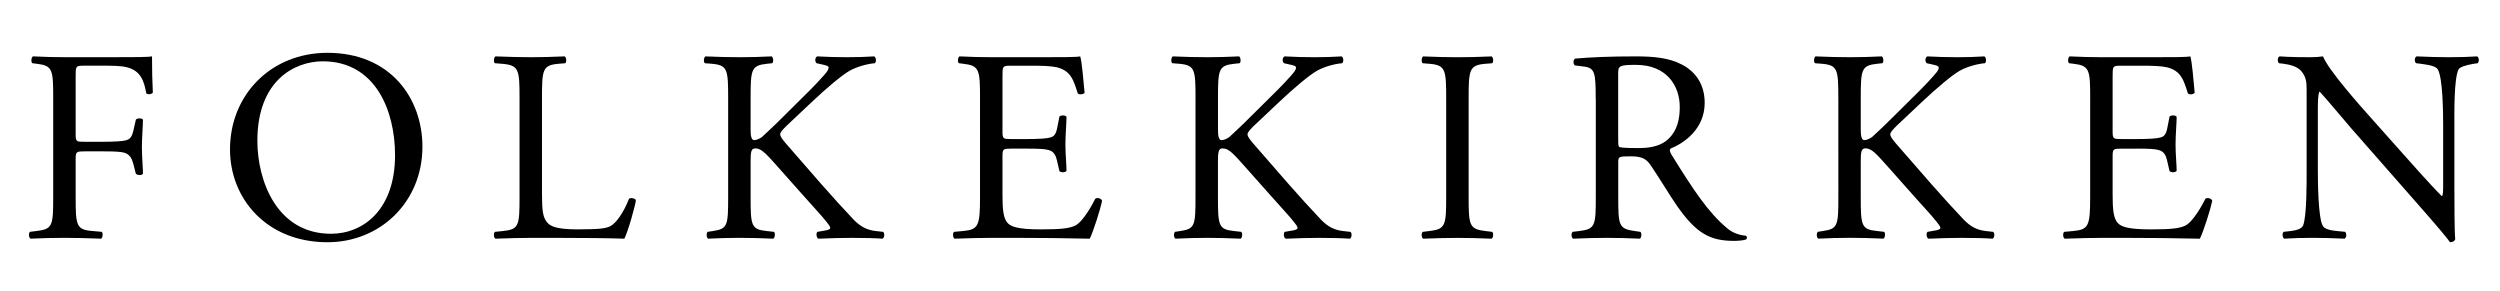
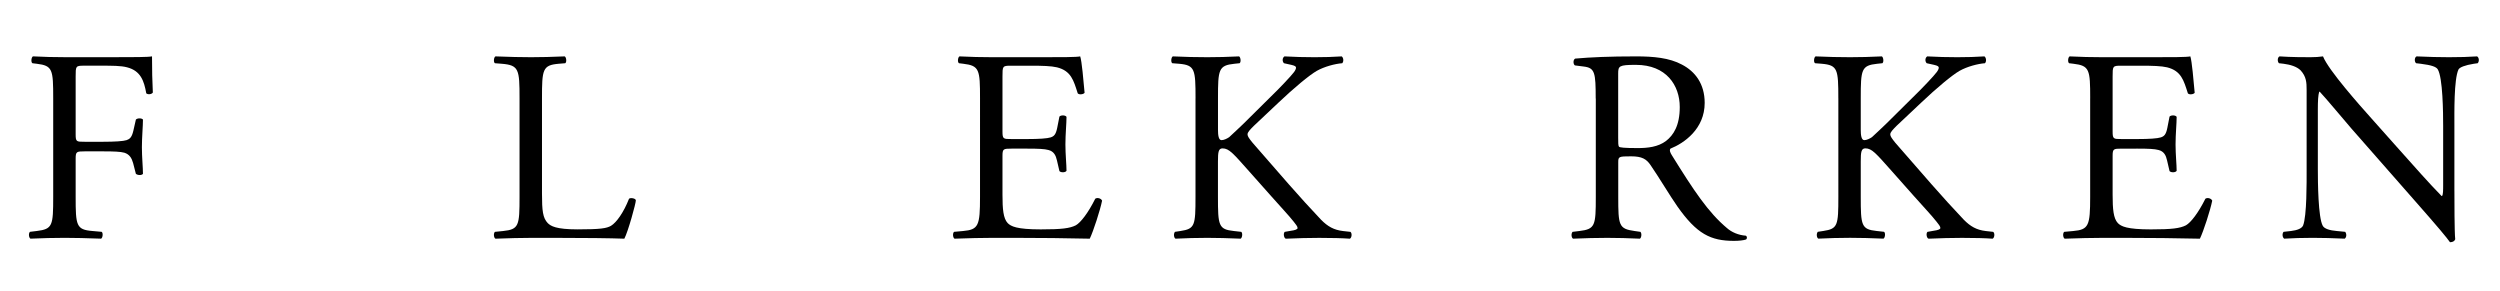
<svg xmlns="http://www.w3.org/2000/svg" version="1.1" x="0px" y="0px" viewBox="-1.193 -2.176 103 12" enable-background="new -1.193 -2.176 103 12" xml:space="preserve">
  <defs>
</defs>
  <path fill="#000000" d="M1.924,3.36c0,0.305,0.033,0.305,0.372,0.305h0.767c0.462,0,0.823-0.022,0.959-0.067  c0.124-0.045,0.214-0.102,0.281-0.395l0.102-0.451c0.056-0.068,0.248-0.068,0.292,0c0,0.271-0.044,0.722-0.044,1.139  c0,0.406,0.044,0.834,0.044,1.094c-0.044,0.067-0.213,0.067-0.292,0L4.292,4.546c-0.056-0.203-0.146-0.362-0.361-0.43  C3.774,4.071,3.491,4.06,3.063,4.06H2.296c-0.339,0-0.372,0.012-0.372,0.305v1.567c0,1.184,0.023,1.354,0.688,1.409l0.383,0.034  C3.063,7.421,3.04,7.623,2.973,7.657c-0.666-0.022-1.049-0.034-1.5-0.034c-0.496,0-0.88,0.012-1.409,0.034  c-0.069-0.034-0.091-0.215-0.023-0.282l0.281-0.034c0.655-0.078,0.677-0.226,0.677-1.409v-4.06c0-1.184-0.022-1.342-0.677-1.421  l-0.18-0.022C0.074,0.384,0.097,0.181,0.165,0.146c0.473,0.024,0.857,0.034,1.308,0.034h2.075c0.722,0,1.375,0,1.522-0.034  c0,0.52,0.011,1.061,0.034,1.489C5.07,1.703,4.912,1.737,4.833,1.669c-0.09-0.507-0.225-0.925-0.789-1.071  C3.796,0.53,3.424,0.53,2.95,0.53H2.262c-0.338,0-0.338,0.022-0.338,0.451V3.36z" />
-   <path fill="#000000" d="M8.283,3.98C8.283,1.726,9.976,0,12.298,0c2.604,0,3.913,1.884,3.913,3.868c0,2.277-1.737,3.936-3.913,3.936  C9.794,7.804,8.283,6.011,8.283,3.98 M15.083,4.218c0-1.86-0.823-3.868-2.977-3.868c-1.172,0-2.695,0.801-2.695,3.271  c0,1.669,0.812,3.834,3.033,3.834C13.798,7.454,15.083,6.439,15.083,4.218" />
  <path fill="#000000" d="M20.212,1.872c0-1.184-0.023-1.364-0.733-1.421l-0.282-0.022c-0.067-0.045-0.045-0.248,0.023-0.282  c0.631,0.023,1.014,0.034,1.466,0.034c0.439,0,0.823-0.011,1.386-0.034c0.069,0.034,0.091,0.237,0.023,0.282l-0.271,0.022  c-0.665,0.057-0.687,0.237-0.687,1.421v3.924c0,0.711,0.033,1.004,0.236,1.218c0.124,0.124,0.339,0.26,1.23,0.26  c0.958,0,1.195-0.044,1.376-0.146c0.225-0.136,0.518-0.541,0.744-1.116c0.067-0.057,0.281-0.012,0.281,0.067  c0,0.124-0.315,1.274-0.474,1.579c-0.574-0.022-1.645-0.034-2.807-0.034h-1.037c-0.474,0-0.835,0.012-1.466,0.034  c-0.068-0.034-0.09-0.215-0.023-0.282l0.338-0.034c0.654-0.067,0.677-0.226,0.677-1.409V1.872z" />
-   <path fill="#000000" d="M28.807,1.872c0-1.184-0.022-1.364-0.677-1.421l-0.281-0.022c-0.068-0.045-0.046-0.248,0.023-0.282  c0.551,0.023,0.913,0.034,1.42,0.034c0.44,0,0.823-0.011,1.308-0.034c0.067,0.034,0.09,0.237,0.022,0.282l-0.213,0.022  c-0.655,0.068-0.677,0.237-0.677,1.421v1.297c0,0.214,0.022,0.429,0.146,0.429c0.102,0,0.237-0.068,0.316-0.124  c0.158-0.136,0.451-0.429,0.575-0.54l1.218-1.207c0.215-0.204,0.766-0.779,0.88-0.937c0.056-0.079,0.079-0.136,0.079-0.181  s-0.045-0.079-0.193-0.113L32.45,0.429c-0.079-0.078-0.069-0.226,0.022-0.282c0.395,0.023,0.846,0.034,1.24,0.034  c0.395,0,0.779-0.011,1.117-0.034c0.079,0.057,0.089,0.215,0.022,0.282c-0.293,0.022-0.732,0.136-1.049,0.315  c-0.315,0.181-0.947,0.711-1.578,1.309l-1.016,0.958c-0.157,0.158-0.258,0.26-0.258,0.35c0,0.079,0.067,0.169,0.214,0.35  c1.071,1.229,1.939,2.244,2.819,3.169c0.27,0.271,0.518,0.417,0.902,0.462l0.305,0.034c0.078,0.057,0.056,0.248-0.024,0.282  c-0.293-0.022-0.732-0.034-1.262-0.034c-0.462,0-0.857,0.012-1.376,0.034c-0.078-0.022-0.113-0.215-0.045-0.282l0.26-0.045  c0.158-0.021,0.27-0.057,0.27-0.113c0-0.067-0.079-0.156-0.158-0.259c-0.214-0.271-0.507-0.575-0.936-1.061l-0.902-1.015  c-0.643-0.722-0.823-0.946-1.094-0.946c-0.169,0-0.191,0.146-0.191,0.541v1.454c0,1.184,0.022,1.342,0.654,1.409l0.304,0.034  c0.068,0.045,0.046,0.248-0.023,0.282c-0.552-0.022-0.935-0.034-1.375-0.034c-0.462,0-0.845,0.012-1.308,0.034  c-0.068-0.034-0.09-0.203-0.023-0.282l0.226-0.034c0.598-0.09,0.62-0.226,0.62-1.409V1.872z" />
  <path fill="#000000" d="M39.184,1.872c0-1.173-0.023-1.342-0.688-1.421l-0.18-0.022c-0.068-0.045-0.045-0.248,0.022-0.282  c0.486,0.023,0.868,0.034,1.331,0.034h2.119c0.722,0,1.388,0,1.523-0.034c0.067,0.192,0.136,1.004,0.181,1.5  c-0.045,0.067-0.226,0.091-0.283,0.022c-0.169-0.529-0.27-0.925-0.856-1.071c-0.237-0.056-0.598-0.067-1.094-0.067h-0.812  c-0.338,0-0.338,0.022-0.338,0.451v2.255c0,0.316,0.033,0.316,0.372,0.316h0.654c0.474,0,0.823-0.023,0.958-0.068  c0.136-0.045,0.214-0.112,0.271-0.395l0.091-0.462c0.055-0.067,0.247-0.067,0.292,0.011c0,0.271-0.045,0.712-0.045,1.14  c0,0.406,0.045,0.834,0.045,1.082c-0.045,0.079-0.237,0.079-0.292,0.012l-0.102-0.44c-0.046-0.203-0.124-0.371-0.35-0.429  c-0.158-0.045-0.428-0.056-0.868-0.056h-0.654c-0.339,0-0.372,0.011-0.372,0.304v1.591c0,0.598,0.033,0.98,0.214,1.172  c0.135,0.136,0.372,0.26,1.364,0.26c0.869,0,1.195-0.044,1.443-0.168c0.203-0.114,0.508-0.509,0.801-1.095  c0.079-0.057,0.237-0.022,0.282,0.079c-0.079,0.395-0.361,1.263-0.508,1.567c-1.014-0.022-2.018-0.034-3.021-0.034h-1.015  c-0.485,0-0.869,0.012-1.534,0.034c-0.067-0.034-0.09-0.215-0.022-0.282l0.372-0.034c0.642-0.056,0.699-0.226,0.699-1.409V1.872z" />
  <path fill="#000000" d="M48.063,1.872c0-1.184-0.022-1.364-0.677-1.421l-0.281-0.022c-0.068-0.045-0.046-0.248,0.022-0.282  c0.552,0.023,0.914,0.034,1.421,0.034c0.44,0,0.823-0.011,1.308-0.034c0.067,0.034,0.09,0.237,0.022,0.282l-0.213,0.022  c-0.655,0.068-0.677,0.237-0.677,1.421v1.297c0,0.214,0.022,0.429,0.146,0.429c0.102,0,0.237-0.068,0.316-0.124  c0.158-0.136,0.451-0.429,0.575-0.54l1.219-1.207c0.215-0.204,0.766-0.779,0.88-0.937c0.056-0.079,0.079-0.136,0.079-0.181  s-0.045-0.079-0.193-0.113l-0.303-0.067c-0.08-0.078-0.069-0.226,0.021-0.282c0.396,0.023,0.847,0.034,1.24,0.034  c0.396,0,0.779-0.011,1.117-0.034c0.079,0.057,0.089,0.215,0.021,0.282c-0.293,0.022-0.731,0.136-1.049,0.315  c-0.314,0.181-0.947,0.711-1.578,1.309l-1.016,0.958c-0.157,0.158-0.258,0.26-0.258,0.35c0,0.079,0.066,0.169,0.213,0.35  c1.072,1.229,1.939,2.244,2.82,3.169c0.27,0.271,0.518,0.417,0.901,0.462l0.306,0.034c0.077,0.057,0.055,0.248-0.024,0.282  c-0.293-0.022-0.732-0.034-1.262-0.034c-0.462,0-0.857,0.012-1.376,0.034c-0.078-0.022-0.113-0.215-0.045-0.282l0.26-0.045  c0.158-0.021,0.27-0.057,0.27-0.113c0-0.067-0.079-0.156-0.158-0.259c-0.214-0.271-0.507-0.575-0.936-1.061l-0.902-1.015  c-0.643-0.722-0.823-0.946-1.094-0.946c-0.169,0-0.191,0.146-0.191,0.541v1.454c0,1.184,0.022,1.342,0.654,1.409l0.304,0.034  c0.068,0.045,0.045,0.248-0.023,0.282c-0.552-0.022-0.935-0.034-1.375-0.034c-0.463,0-0.845,0.012-1.308,0.034  c-0.068-0.034-0.09-0.203-0.023-0.282l0.226-0.034c0.598-0.09,0.62-0.226,0.62-1.409V1.872z" />
-   <path fill="#000000" d="M58.39,1.895c0-1.195-0.021-1.387-0.688-1.443l-0.28-0.022c-0.068-0.045-0.046-0.248,0.021-0.282  c0.564,0.023,0.947,0.034,1.422,0.034c0.451,0,0.834-0.011,1.398-0.034c0.066,0.034,0.09,0.237,0.021,0.282l-0.282,0.022  c-0.665,0.057-0.687,0.248-0.687,1.443v4.015c0,1.195,0.021,1.354,0.687,1.432l0.282,0.034c0.068,0.045,0.045,0.249-0.021,0.282  c-0.564-0.022-0.947-0.033-1.398-0.033c-0.475,0-0.857,0.011-1.422,0.033c-0.067-0.033-0.09-0.215-0.021-0.282l0.28-0.034  c0.667-0.078,0.688-0.236,0.688-1.432V1.895z" />
  <path fill="#000000" d="M64.55,1.884c0-1.071-0.033-1.264-0.496-1.319l-0.361-0.046c-0.078-0.056-0.078-0.236,0.012-0.281  c0.633-0.056,1.41-0.091,2.516-0.091c0.698,0,1.362,0.057,1.883,0.339c0.541,0.282,0.936,0.789,0.936,1.578  c0,1.071-0.846,1.659-1.411,1.884c-0.054,0.068,0,0.18,0.058,0.271c0.902,1.454,1.5,2.356,2.268,2.999  c0.191,0.171,0.473,0.294,0.777,0.316c0.056,0.023,0.068,0.112,0.012,0.157c-0.102,0.035-0.282,0.057-0.496,0.057  c-0.96,0-1.533-0.282-2.334-1.421c-0.293-0.417-0.756-1.195-1.105-1.702c-0.17-0.248-0.351-0.36-0.801-0.36  c-0.509,0-0.529,0.011-0.529,0.247v1.422c0,1.183,0.021,1.318,0.676,1.408l0.236,0.034c0.067,0.058,0.045,0.248-0.021,0.282  c-0.508-0.022-0.891-0.034-1.342-0.034c-0.475,0-0.881,0.012-1.41,0.034c-0.068-0.034-0.09-0.203-0.021-0.282l0.28-0.034  c0.655-0.077,0.677-0.226,0.677-1.408V1.884z M65.476,3.496c0,0.203,0,0.327,0.033,0.372c0.032,0.034,0.203,0.057,0.776,0.057  c0.407,0,0.836-0.046,1.163-0.294C67.752,3.395,68.013,3,68.013,2.233c0-0.892-0.554-1.737-1.806-1.737  c-0.698,0-0.731,0.046-0.731,0.361V3.496z" />
  <path fill="#000000" d="M74.546,1.872c0-1.184-0.023-1.364-0.678-1.421l-0.281-0.022c-0.068-0.045-0.045-0.248,0.022-0.282  c0.552,0.023,0.913,0.034,1.42,0.034c0.44,0,0.823-0.011,1.31-0.034c0.065,0.034,0.09,0.237,0.021,0.282l-0.212,0.022  C75.493,0.52,75.47,0.688,75.47,1.872v1.297c0,0.214,0.023,0.429,0.146,0.429c0.102,0,0.236-0.068,0.316-0.124  c0.158-0.136,0.451-0.429,0.574-0.54l1.219-1.207c0.214-0.204,0.766-0.779,0.879-0.937c0.057-0.079,0.08-0.136,0.08-0.181  S78.64,0.53,78.491,0.496l-0.303-0.067c-0.08-0.078-0.068-0.226,0.021-0.282c0.395,0.023,0.846,0.034,1.24,0.034  s0.779-0.011,1.117-0.034c0.078,0.057,0.089,0.215,0.021,0.282c-0.293,0.022-0.733,0.136-1.049,0.315  c-0.314,0.181-0.947,0.711-1.578,1.309l-1.017,0.958c-0.155,0.158-0.257,0.26-0.257,0.35c0,0.079,0.066,0.169,0.212,0.35  c1.073,1.229,1.94,2.244,2.821,3.169c0.27,0.271,0.517,0.417,0.902,0.462l0.305,0.034c0.078,0.057,0.055,0.248-0.024,0.282  c-0.293-0.022-0.731-0.034-1.263-0.034c-0.461,0-0.855,0.012-1.375,0.034c-0.078-0.022-0.114-0.215-0.045-0.282L78.48,7.33  c0.159-0.021,0.271-0.057,0.271-0.113c0-0.067-0.078-0.156-0.158-0.259c-0.213-0.271-0.506-0.575-0.937-1.061l-0.901-1.015  c-0.644-0.722-0.822-0.946-1.094-0.946c-0.168,0-0.191,0.146-0.191,0.541v1.454c0,1.184,0.023,1.342,0.654,1.409l0.305,0.034  c0.068,0.045,0.045,0.248-0.024,0.282c-0.552-0.022-0.935-0.034-1.375-0.034c-0.462,0-0.845,0.012-1.308,0.034  c-0.067-0.034-0.09-0.203-0.021-0.282l0.225-0.034c0.598-0.09,0.621-0.226,0.621-1.409V1.872z" />
  <path fill="#000000" d="M84.923,1.872c0-1.173-0.023-1.342-0.688-1.421l-0.181-0.022c-0.066-0.045-0.045-0.248,0.022-0.282  c0.485,0.023,0.868,0.034,1.33,0.034h2.12c0.723,0,1.389,0,1.523-0.034c0.065,0.192,0.134,1.004,0.179,1.5  c-0.045,0.067-0.224,0.091-0.281,0.022c-0.169-0.529-0.271-0.925-0.856-1.071c-0.236-0.056-0.599-0.067-1.094-0.067h-0.812  c-0.338,0-0.338,0.022-0.338,0.451v2.255c0,0.316,0.033,0.316,0.373,0.316h0.654c0.473,0,0.821-0.023,0.957-0.068  c0.137-0.045,0.215-0.112,0.271-0.395l0.09-0.462c0.057-0.067,0.248-0.067,0.293,0.011c0,0.271-0.045,0.712-0.045,1.14  c0,0.406,0.045,0.834,0.045,1.082c-0.045,0.079-0.236,0.079-0.293,0.012l-0.102-0.44c-0.045-0.203-0.123-0.371-0.351-0.429  c-0.157-0.045-0.427-0.056-0.866-0.056H86.22c-0.34,0-0.373,0.011-0.373,0.304v1.591c0,0.598,0.033,0.98,0.215,1.172  c0.134,0.136,0.371,0.26,1.363,0.26c0.869,0,1.195-0.044,1.442-0.168c0.203-0.114,0.509-0.509,0.802-1.095  c0.08-0.057,0.237-0.022,0.282,0.079c-0.079,0.395-0.36,1.263-0.508,1.567c-1.015-0.022-2.019-0.034-3.021-0.034h-1.017  c-0.483,0-0.868,0.012-1.532,0.034c-0.068-0.034-0.091-0.215-0.023-0.282l0.373-0.034c0.642-0.056,0.699-0.226,0.699-1.409V1.872z" />
  <path fill="#000000" d="M99.929,5.706c0,0.338,0,1.681,0.033,1.974c-0.021,0.067-0.09,0.124-0.215,0.124  c-0.135-0.192-0.461-0.587-1.443-1.702l-2.615-2.978c-0.305-0.35-1.07-1.273-1.309-1.521h-0.021  c-0.045,0.135-0.057,0.394-0.057,0.732v2.458c0,0.529,0.012,1.996,0.203,2.334c0.066,0.124,0.293,0.191,0.574,0.214l0.35,0.034  c0.068,0.09,0.057,0.227-0.021,0.282c-0.508-0.022-0.902-0.034-1.32-0.034c-0.473,0-0.778,0.012-1.172,0.034  c-0.08-0.056-0.09-0.215-0.024-0.282l0.306-0.034c0.26-0.032,0.439-0.102,0.496-0.226c0.157-0.405,0.146-1.781,0.146-2.322V1.534  c0-0.316-0.012-0.553-0.248-0.812c-0.159-0.157-0.428-0.236-0.7-0.271L92.7,0.429c-0.068-0.067-0.068-0.236,0.023-0.282  c0.473,0.034,1.07,0.034,1.273,0.034c0.18,0,0.373-0.011,0.519-0.034c0.226,0.575,1.556,2.063,1.929,2.481l1.094,1.229  c0.777,0.869,1.33,1.5,1.861,2.041h0.021c0.045-0.056,0.045-0.236,0.045-0.474V3.011c0-0.529-0.012-1.994-0.225-2.334  c-0.068-0.102-0.248-0.169-0.699-0.226L98.35,0.429c-0.079-0.067-0.067-0.248,0.022-0.282c0.519,0.023,0.902,0.034,1.33,0.034  c0.486,0,0.779-0.011,1.162-0.034c0.09,0.057,0.09,0.215,0.023,0.282l-0.158,0.022c-0.361,0.057-0.587,0.146-0.633,0.237  c-0.191,0.405-0.168,1.804-0.168,2.322V5.706z" />
</svg>